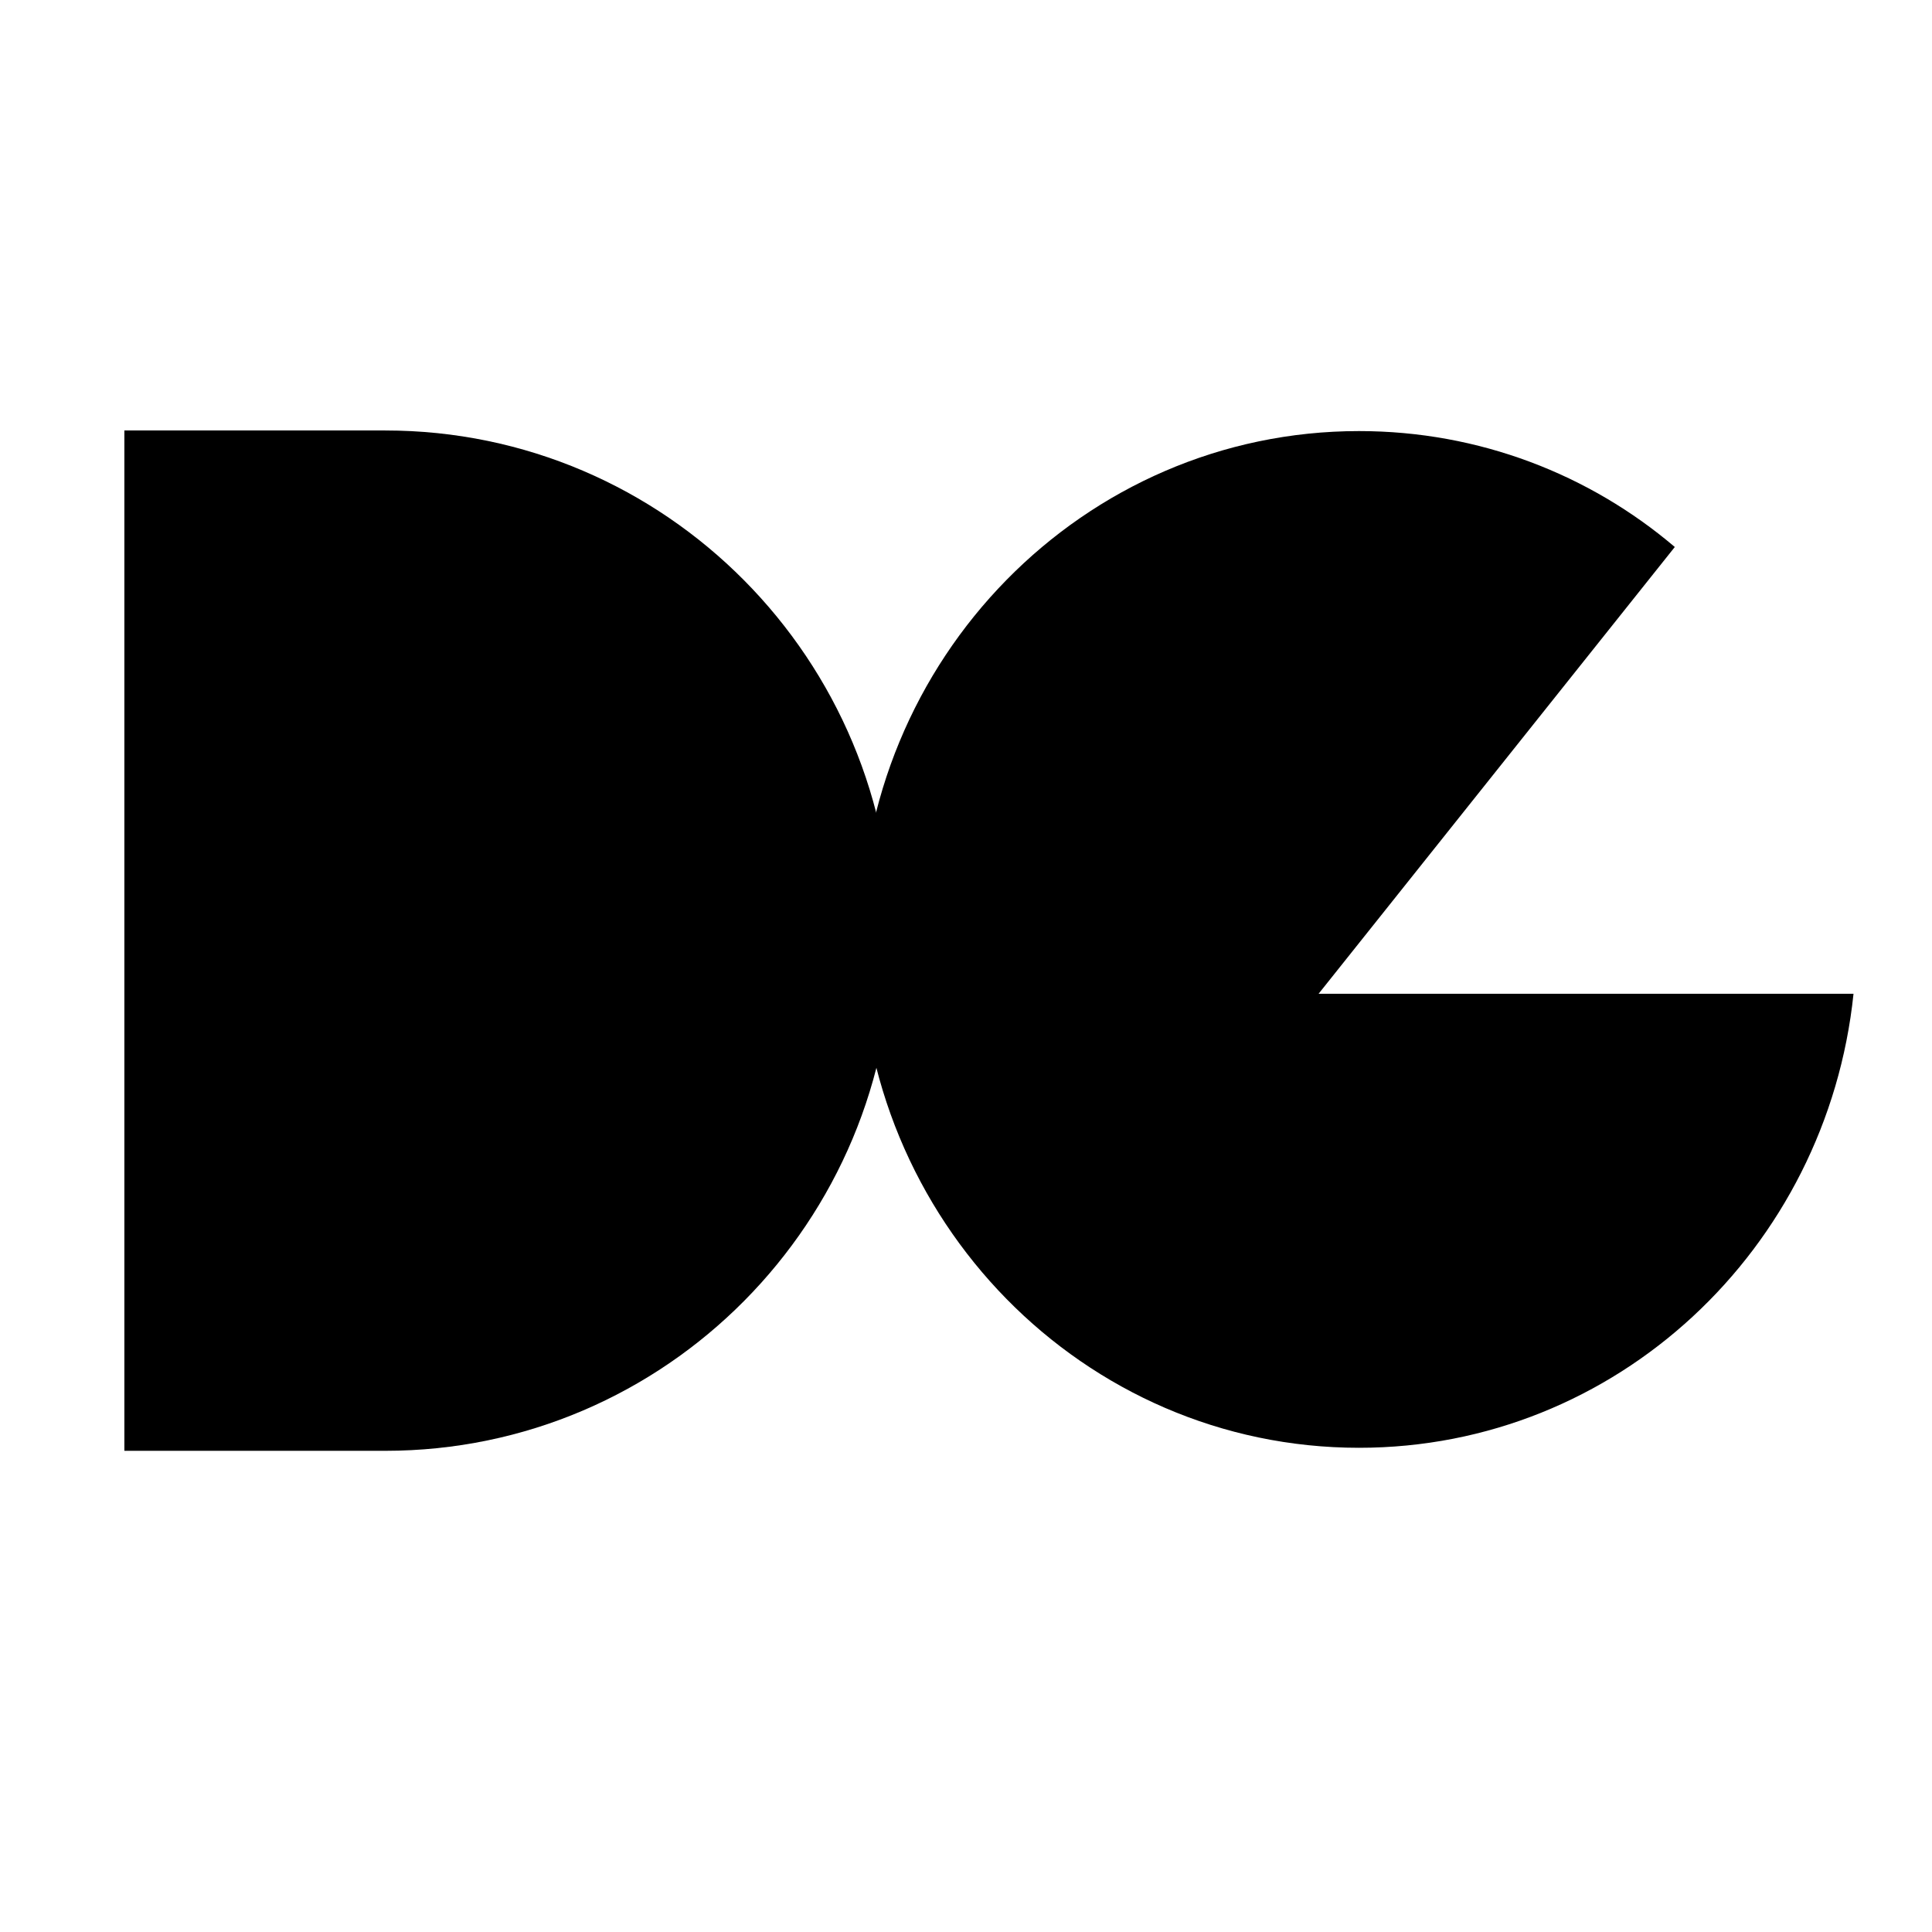
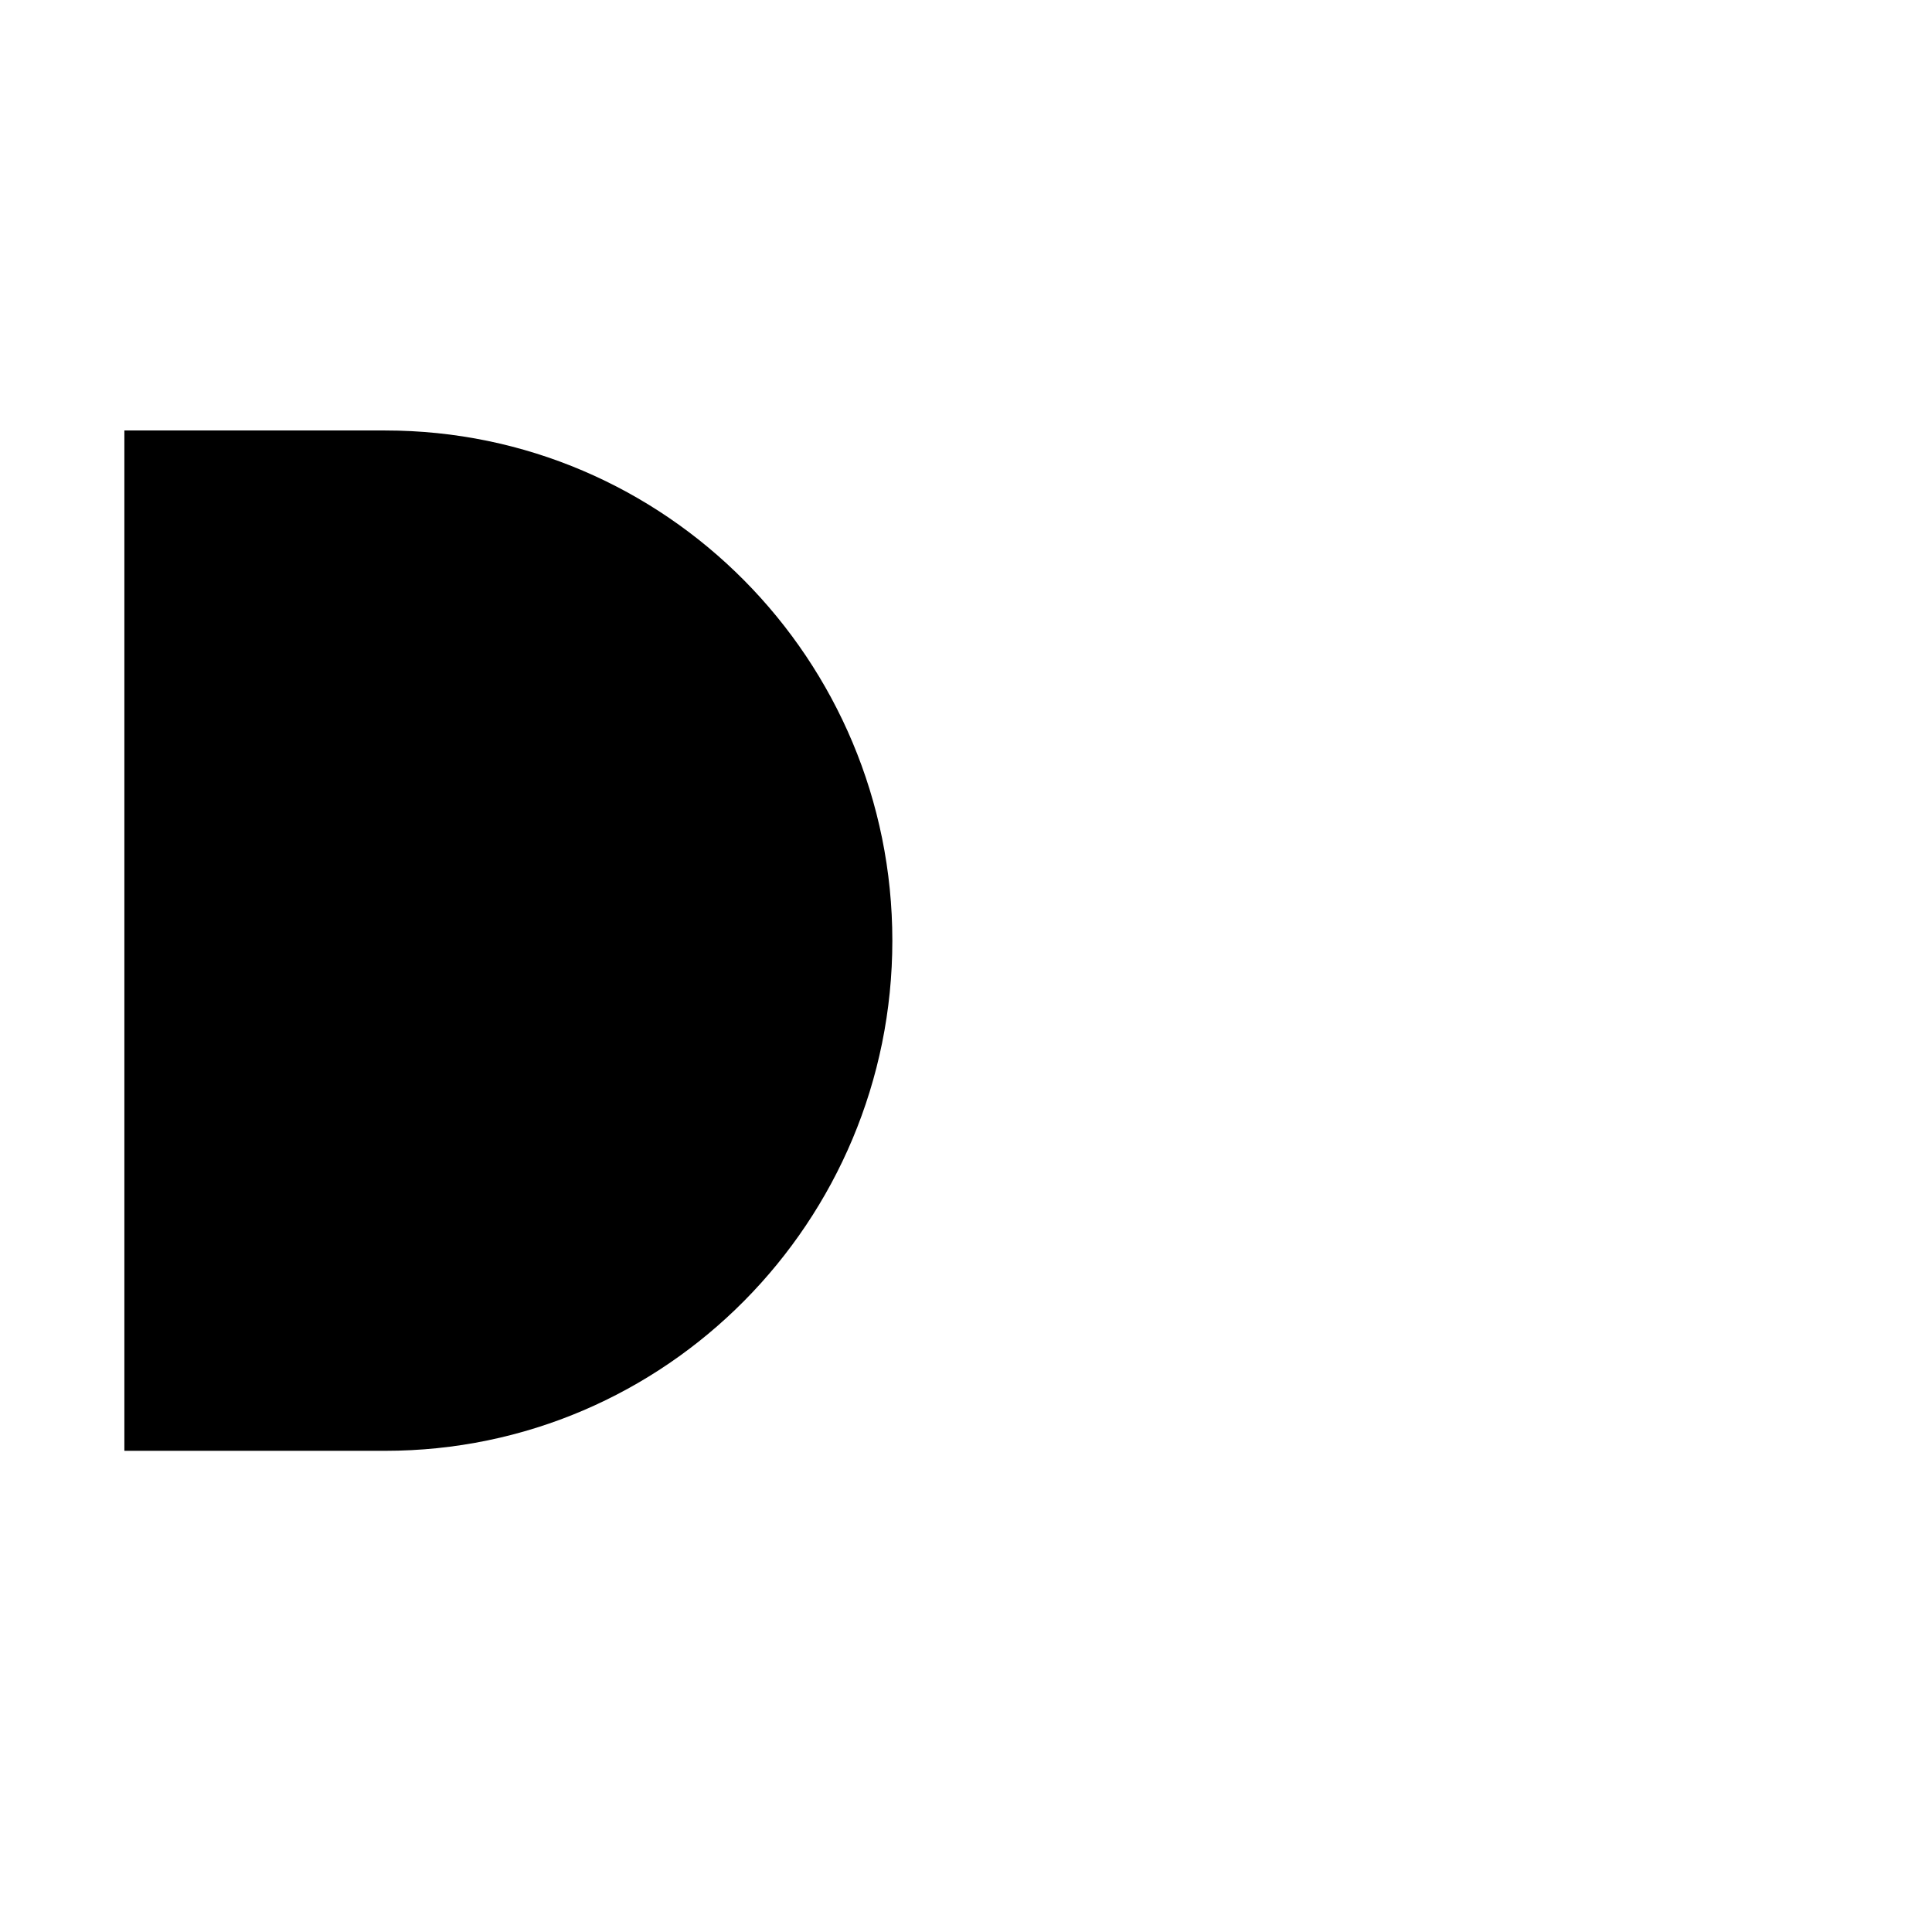
<svg xmlns="http://www.w3.org/2000/svg" id="Layer_1" viewBox="0 0 32 32">
  <defs>
    <style>.cls-1{stroke-width:0px;}</style>
  </defs>
-   <path class="cls-1" d="m6.38,7.13c4.65,0,8.4,3.8,8.4,8.45s-3.75,8.45-8.4,8.45H2.06V7.13h4.32Z" />
-   <path class="cls-1" d="m30.7,16.46c-.44,4.23-3.93,7.52-8.19,7.52-4.56,0-8.26-3.77-8.26-8.42s3.7-8.42,8.26-8.42c1.99,0,3.82.72,5.23,1.92l-5.9,7.4h8.86Z" />
+   <path class="cls-1" d="m6.38,7.13c4.65,0,8.4,3.8,8.4,8.45s-3.75,8.45-8.4,8.45H2.06V7.13Z" />
</svg>